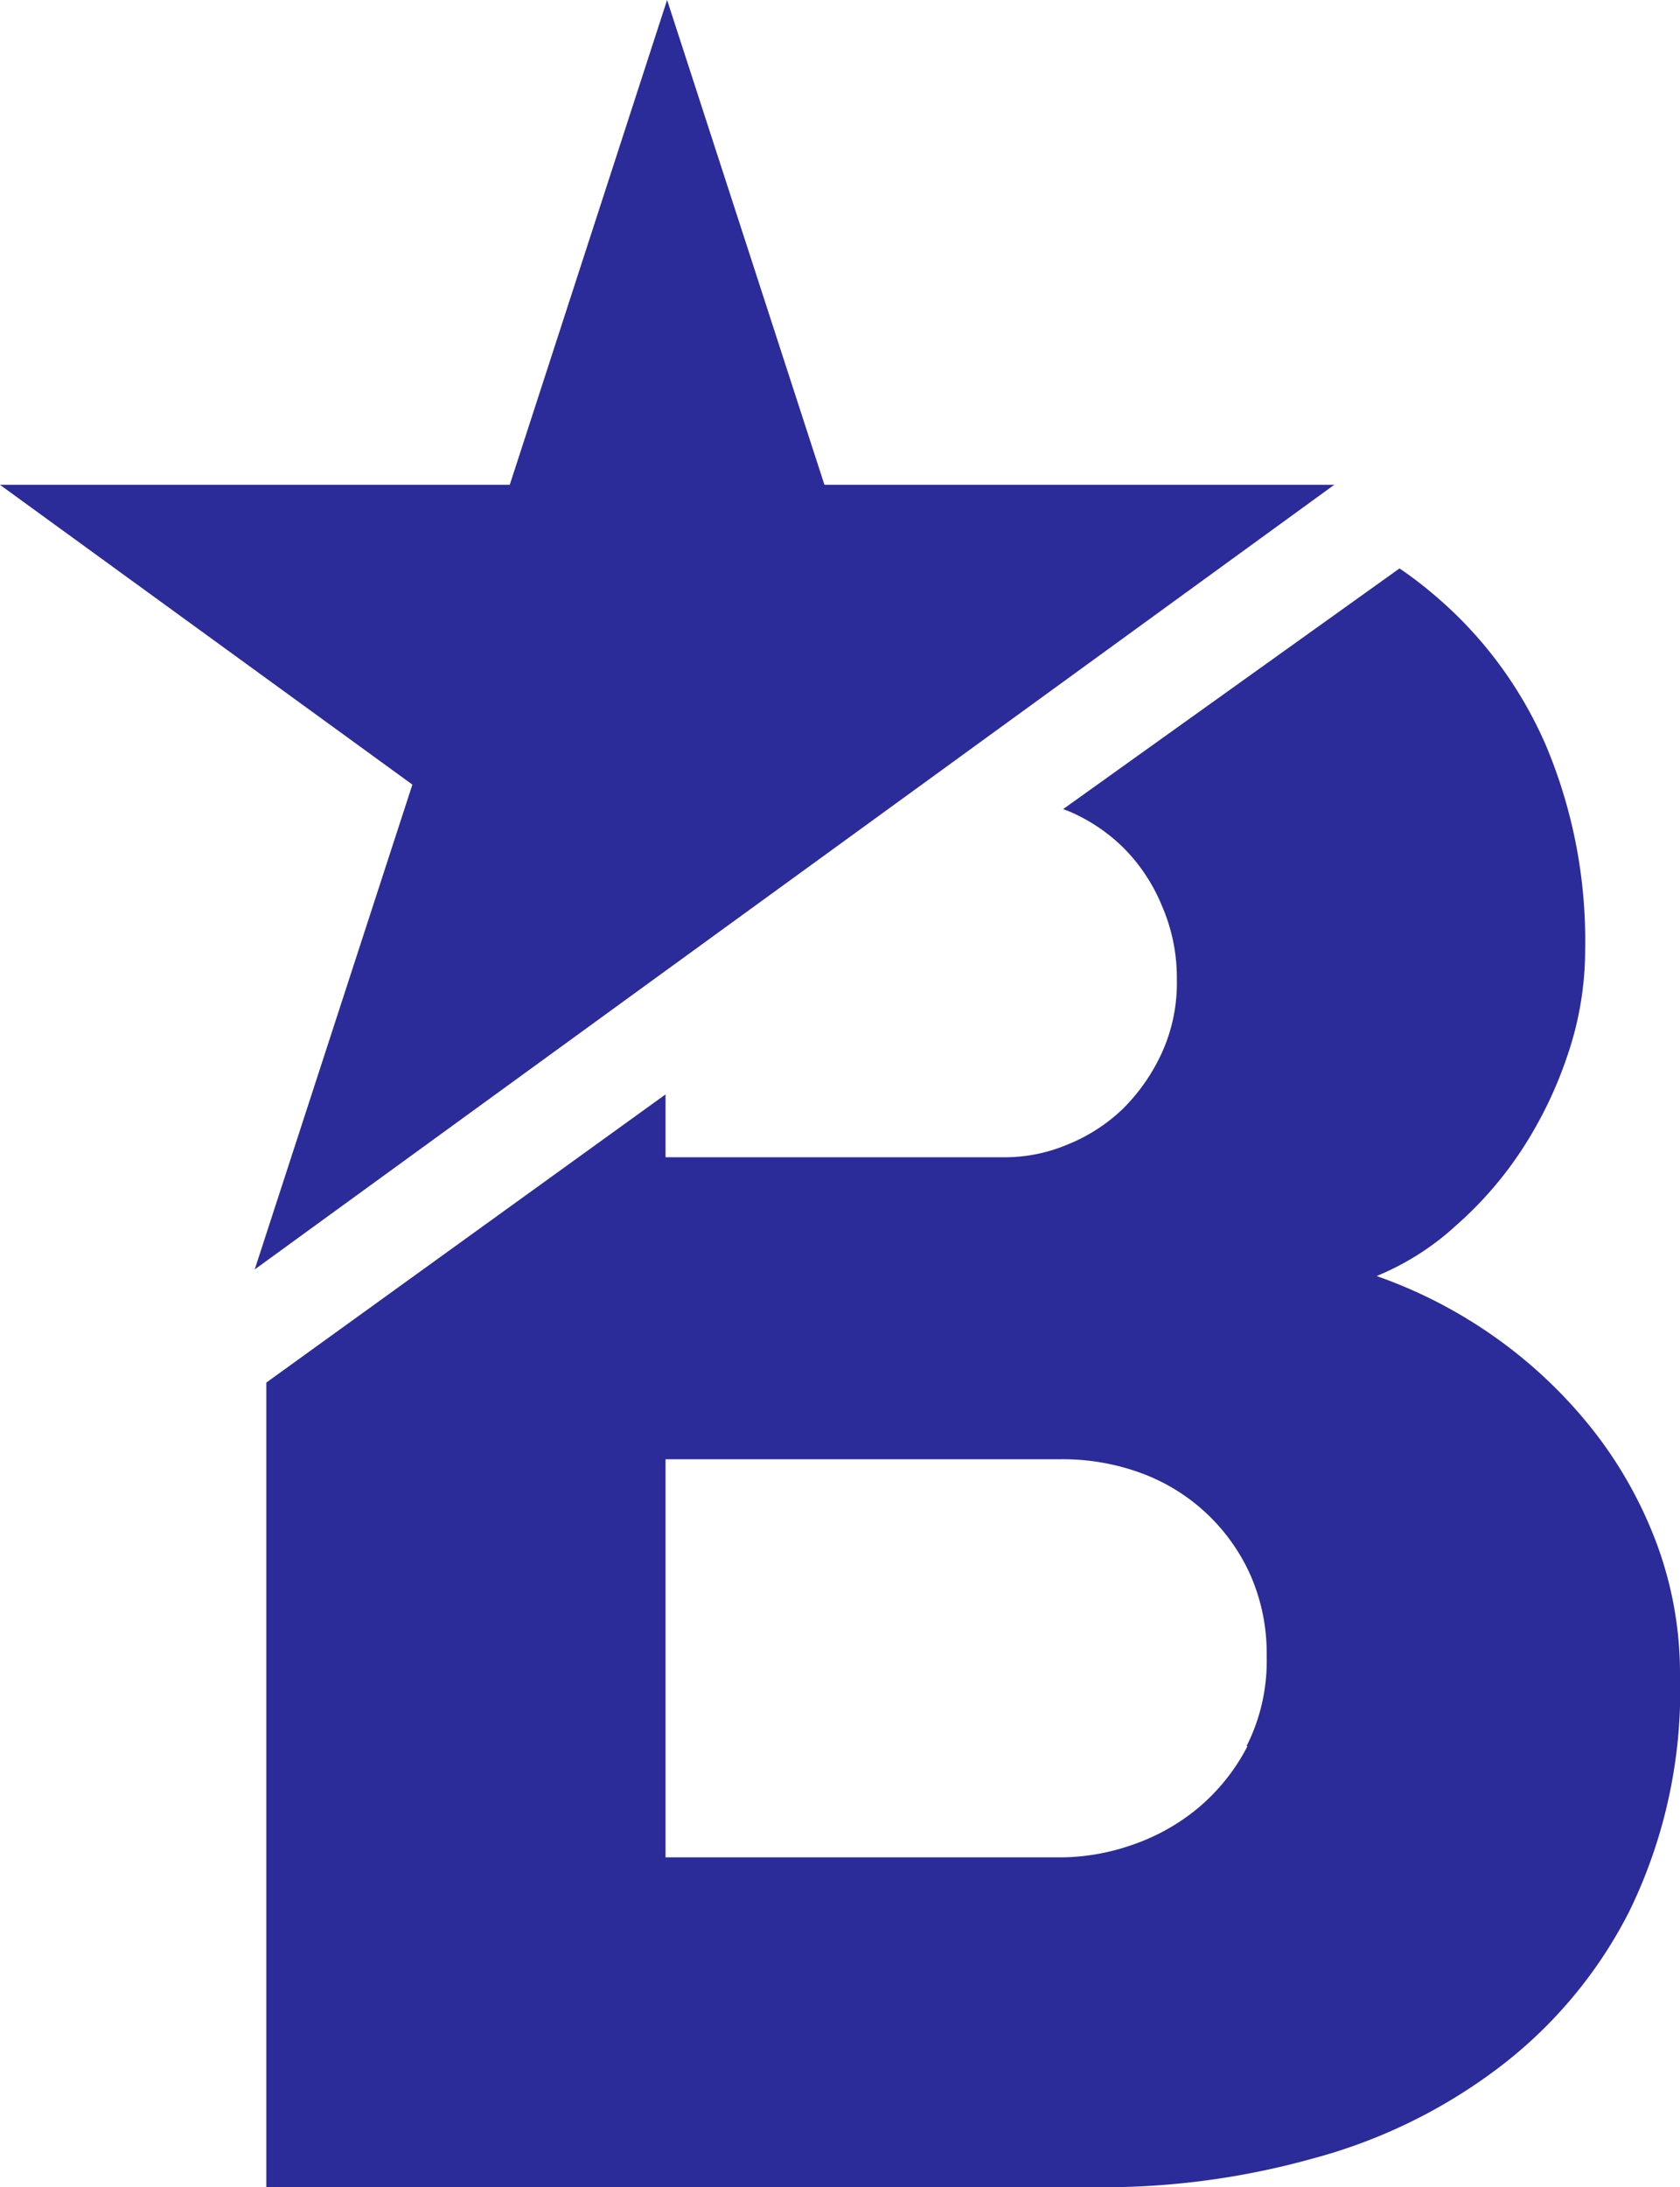
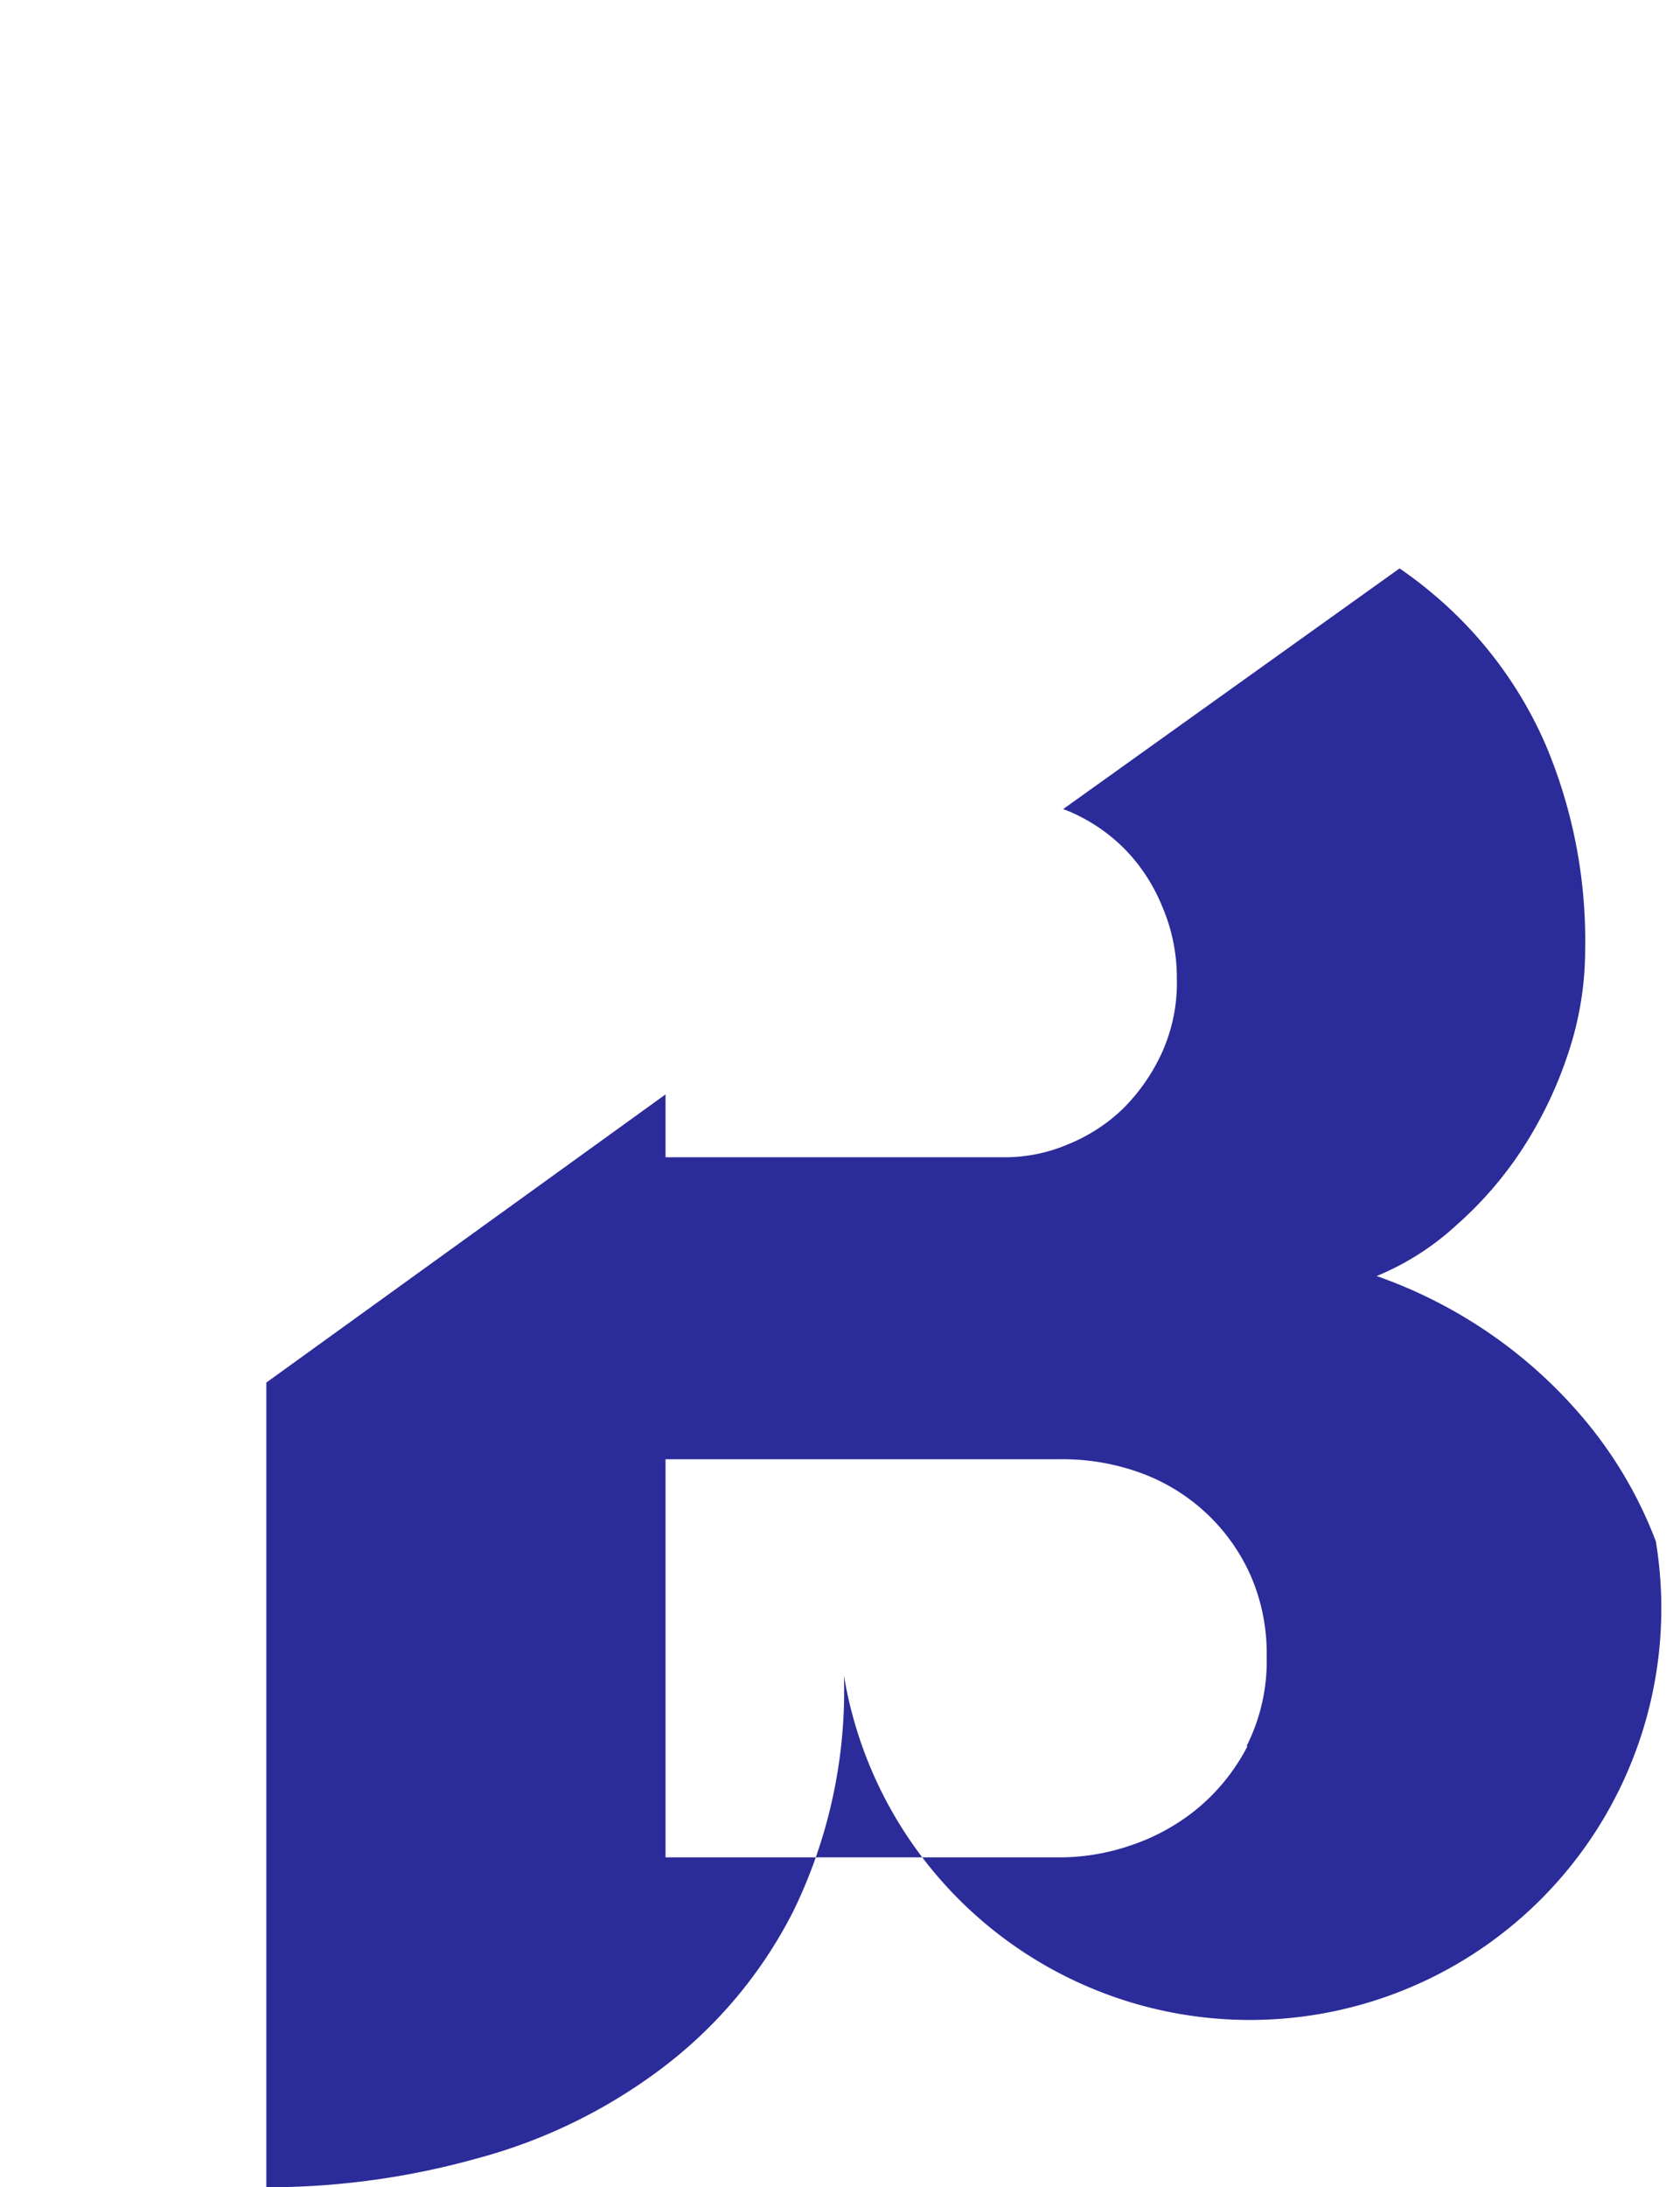
<svg xmlns="http://www.w3.org/2000/svg" viewBox="0 0 53.49 69.61">
  <defs>
    <style>.cls-1{fill:#2b2b99;}</style>
  </defs>
  <g id="Camada_2" data-name="Camada 2">
    <g id="Layer_1" data-name="Layer 1">
-       <path class="cls-1" d="M52.72,49.05a13.47,13.47,0,0,0-2.09-3.65,15.05,15.05,0,0,0-3.08-2.88,15.24,15.24,0,0,0-3.72-1.91A8.5,8.5,0,0,0,46.36,39a11.87,11.87,0,0,0,2.12-2.45,13.07,13.07,0,0,0,1.44-3,10.39,10.39,0,0,0,.55-3.34,16,16,0,0,0-1.25-6.49,13.05,13.05,0,0,0-3.56-4.79,12.78,12.78,0,0,0-1.1-.84L33.85,25.75l.21.08A5.58,5.58,0,0,1,35.79,27,5.65,5.65,0,0,1,37,28.84a5.73,5.73,0,0,1,.47,2.32A5.37,5.37,0,0,1,37,33.49a6.08,6.08,0,0,1-1.24,1.79A5.48,5.48,0,0,1,34,36.42a5.12,5.12,0,0,1-2,.41H21.19v-2L8.48,44V69.61H35.1a24.85,24.85,0,0,0,6.68-.91,17.09,17.09,0,0,0,5.89-2.86,14.44,14.44,0,0,0,4.2-5,16,16,0,0,0,1.62-7.52A11.87,11.87,0,0,0,52.72,49.05Zm-13,6.52a6.38,6.38,0,0,1-1.61,2A6.65,6.65,0,0,1,36,58.73a7,7,0,0,1-2.15.38H21.19V46.44H33.82a7.24,7.24,0,0,1,2.51.44,6.12,6.12,0,0,1,3.48,3.24,6.18,6.18,0,0,1,.52,2.59A6,6,0,0,1,39.69,55.57Z" />
-       <polygon class="cls-1" points="29.35 24.97 21.24 30.86 8.11 40.4 13.13 24.97 0 15.43 16.23 15.43 21.24 0 26.25 15.43 42.48 15.43 29.35 24.97" />
+       <path class="cls-1" d="M52.72,49.05a13.47,13.47,0,0,0-2.09-3.65,15.05,15.05,0,0,0-3.08-2.88,15.24,15.24,0,0,0-3.72-1.91A8.5,8.5,0,0,0,46.36,39a11.87,11.87,0,0,0,2.12-2.45,13.07,13.07,0,0,0,1.44-3,10.39,10.39,0,0,0,.55-3.34,16,16,0,0,0-1.25-6.49,13.05,13.05,0,0,0-3.56-4.79,12.78,12.78,0,0,0-1.1-.84L33.85,25.75l.21.08A5.58,5.58,0,0,1,35.79,27,5.65,5.65,0,0,1,37,28.84a5.73,5.73,0,0,1,.47,2.32A5.37,5.37,0,0,1,37,33.49a6.08,6.08,0,0,1-1.24,1.79A5.48,5.48,0,0,1,34,36.42a5.12,5.12,0,0,1-2,.41H21.19v-2L8.48,44V69.61a24.85,24.85,0,0,0,6.68-.91,17.09,17.09,0,0,0,5.89-2.86,14.44,14.44,0,0,0,4.2-5,16,16,0,0,0,1.62-7.52A11.87,11.87,0,0,0,52.72,49.05Zm-13,6.52a6.38,6.38,0,0,1-1.61,2A6.65,6.65,0,0,1,36,58.73a7,7,0,0,1-2.15.38H21.19V46.44H33.82a7.24,7.24,0,0,1,2.51.44,6.12,6.12,0,0,1,3.48,3.24,6.18,6.18,0,0,1,.52,2.59A6,6,0,0,1,39.69,55.57Z" />
    </g>
  </g>
</svg>